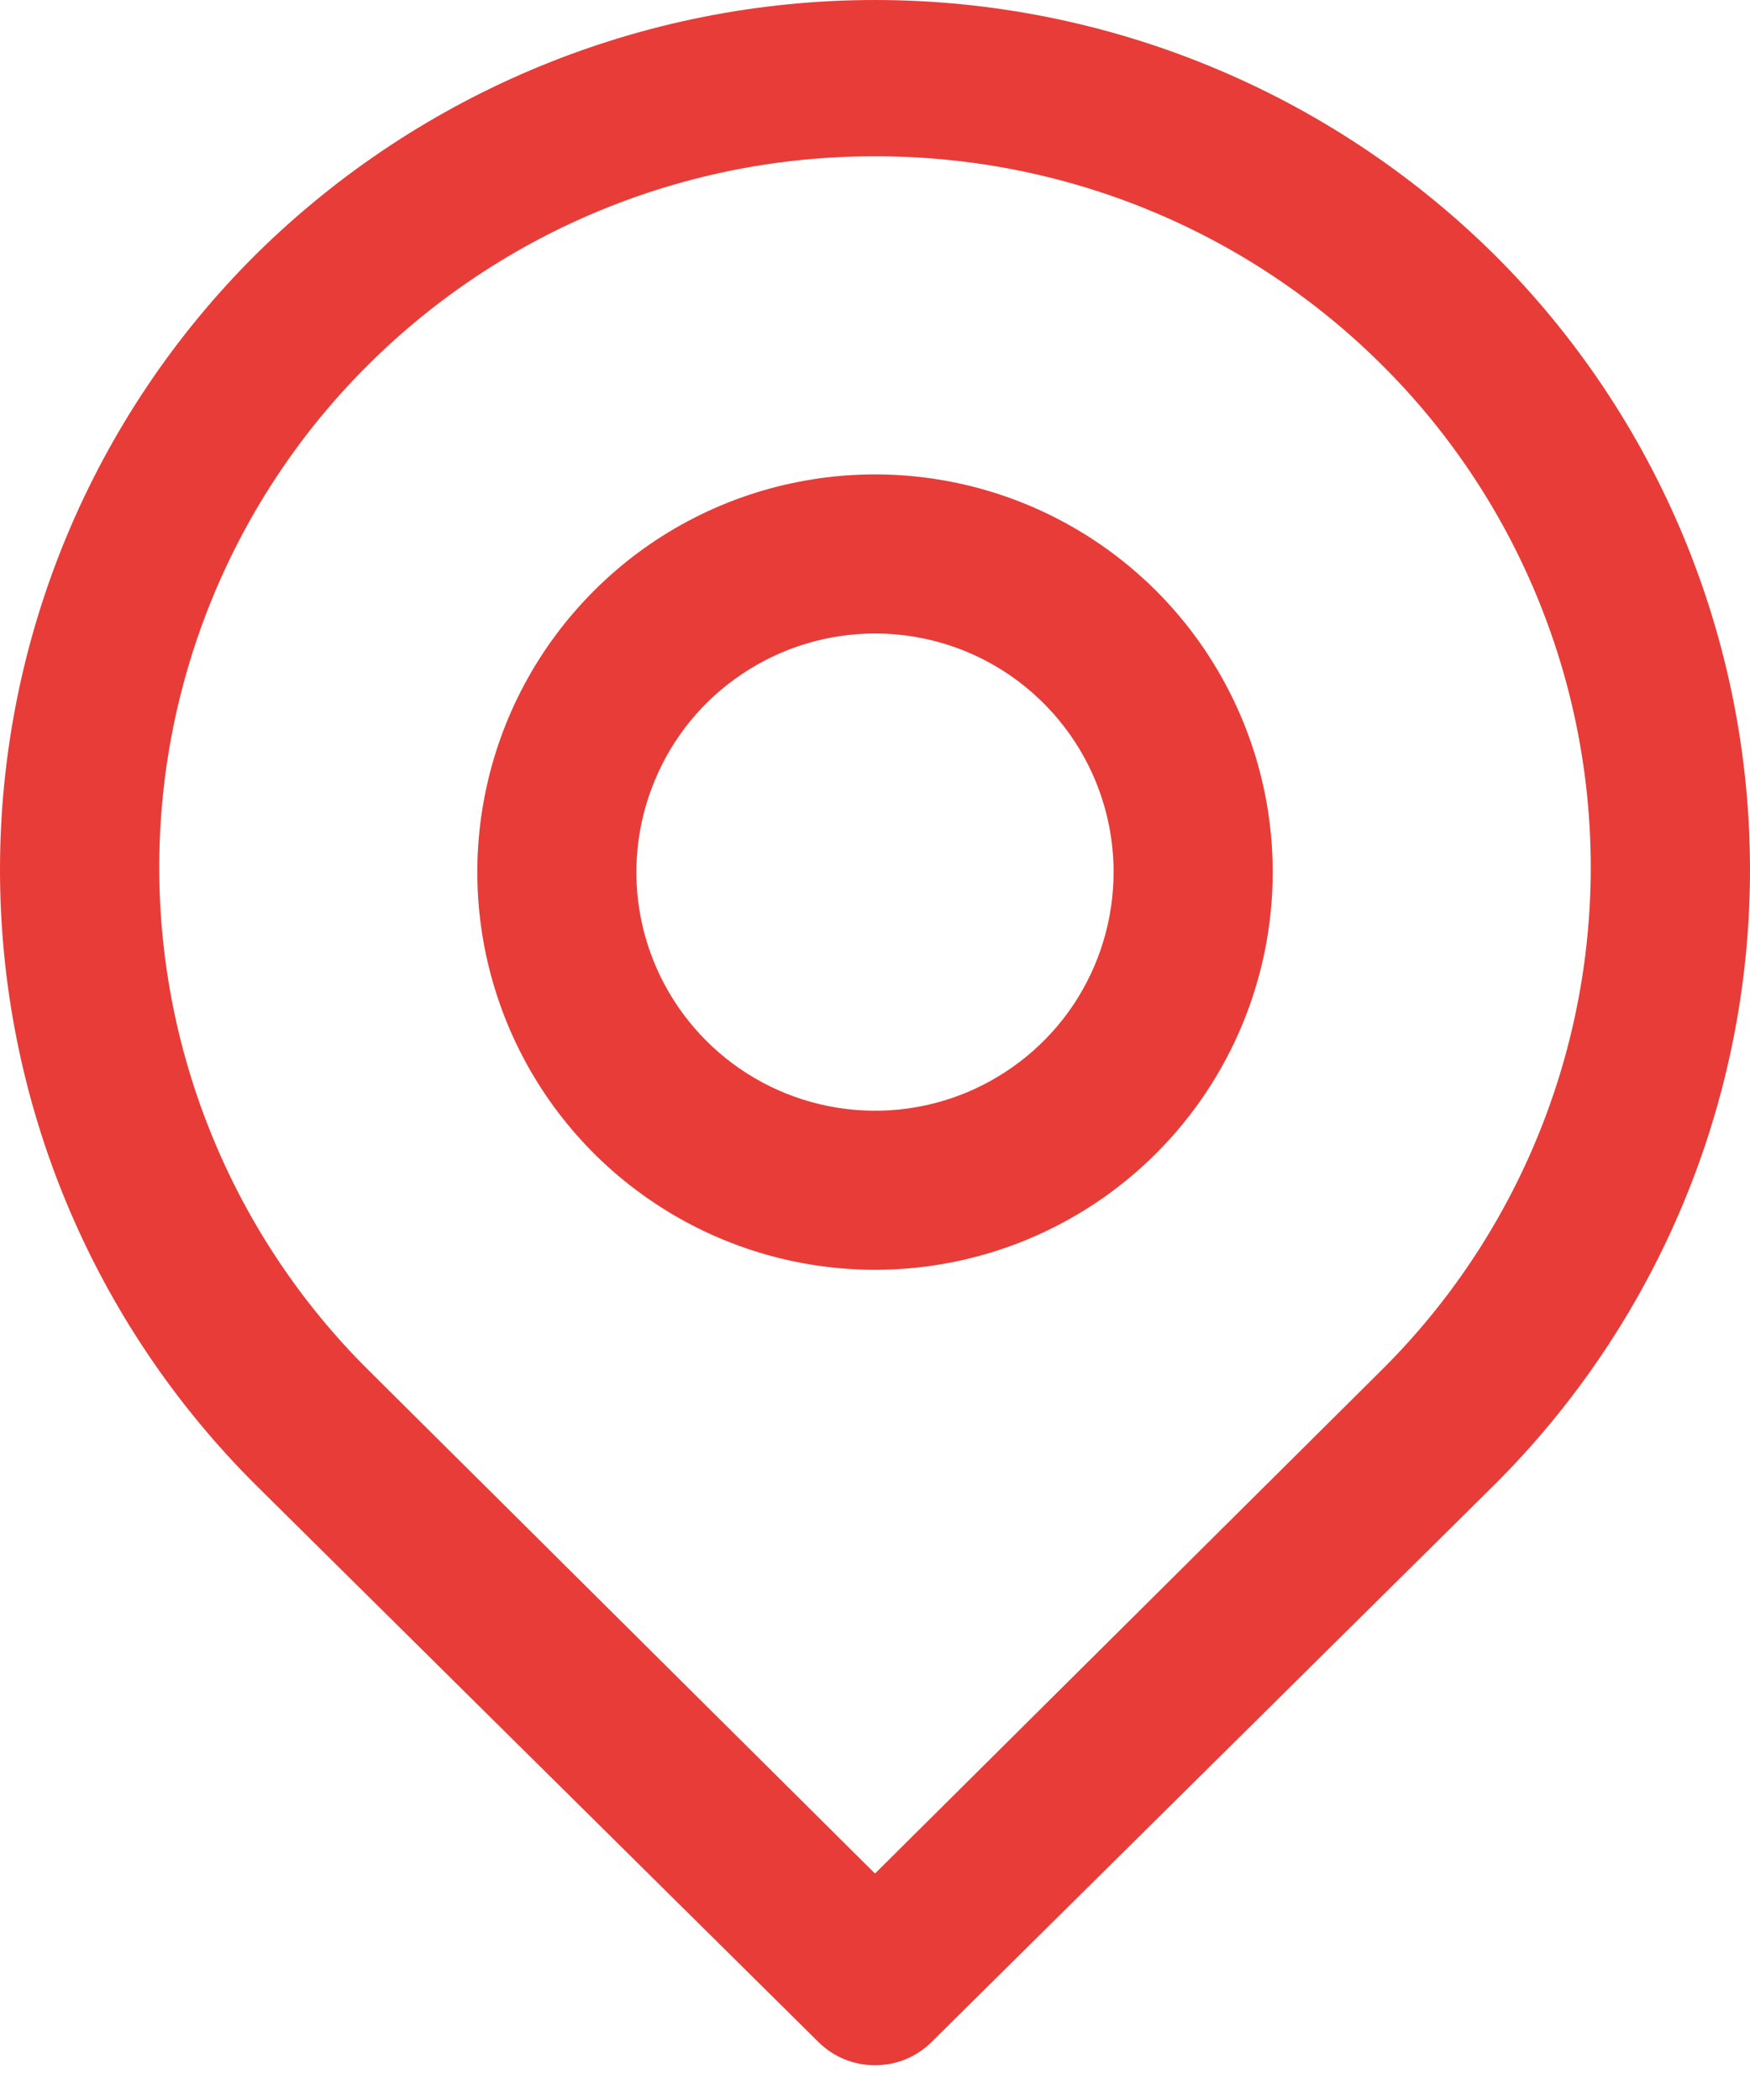
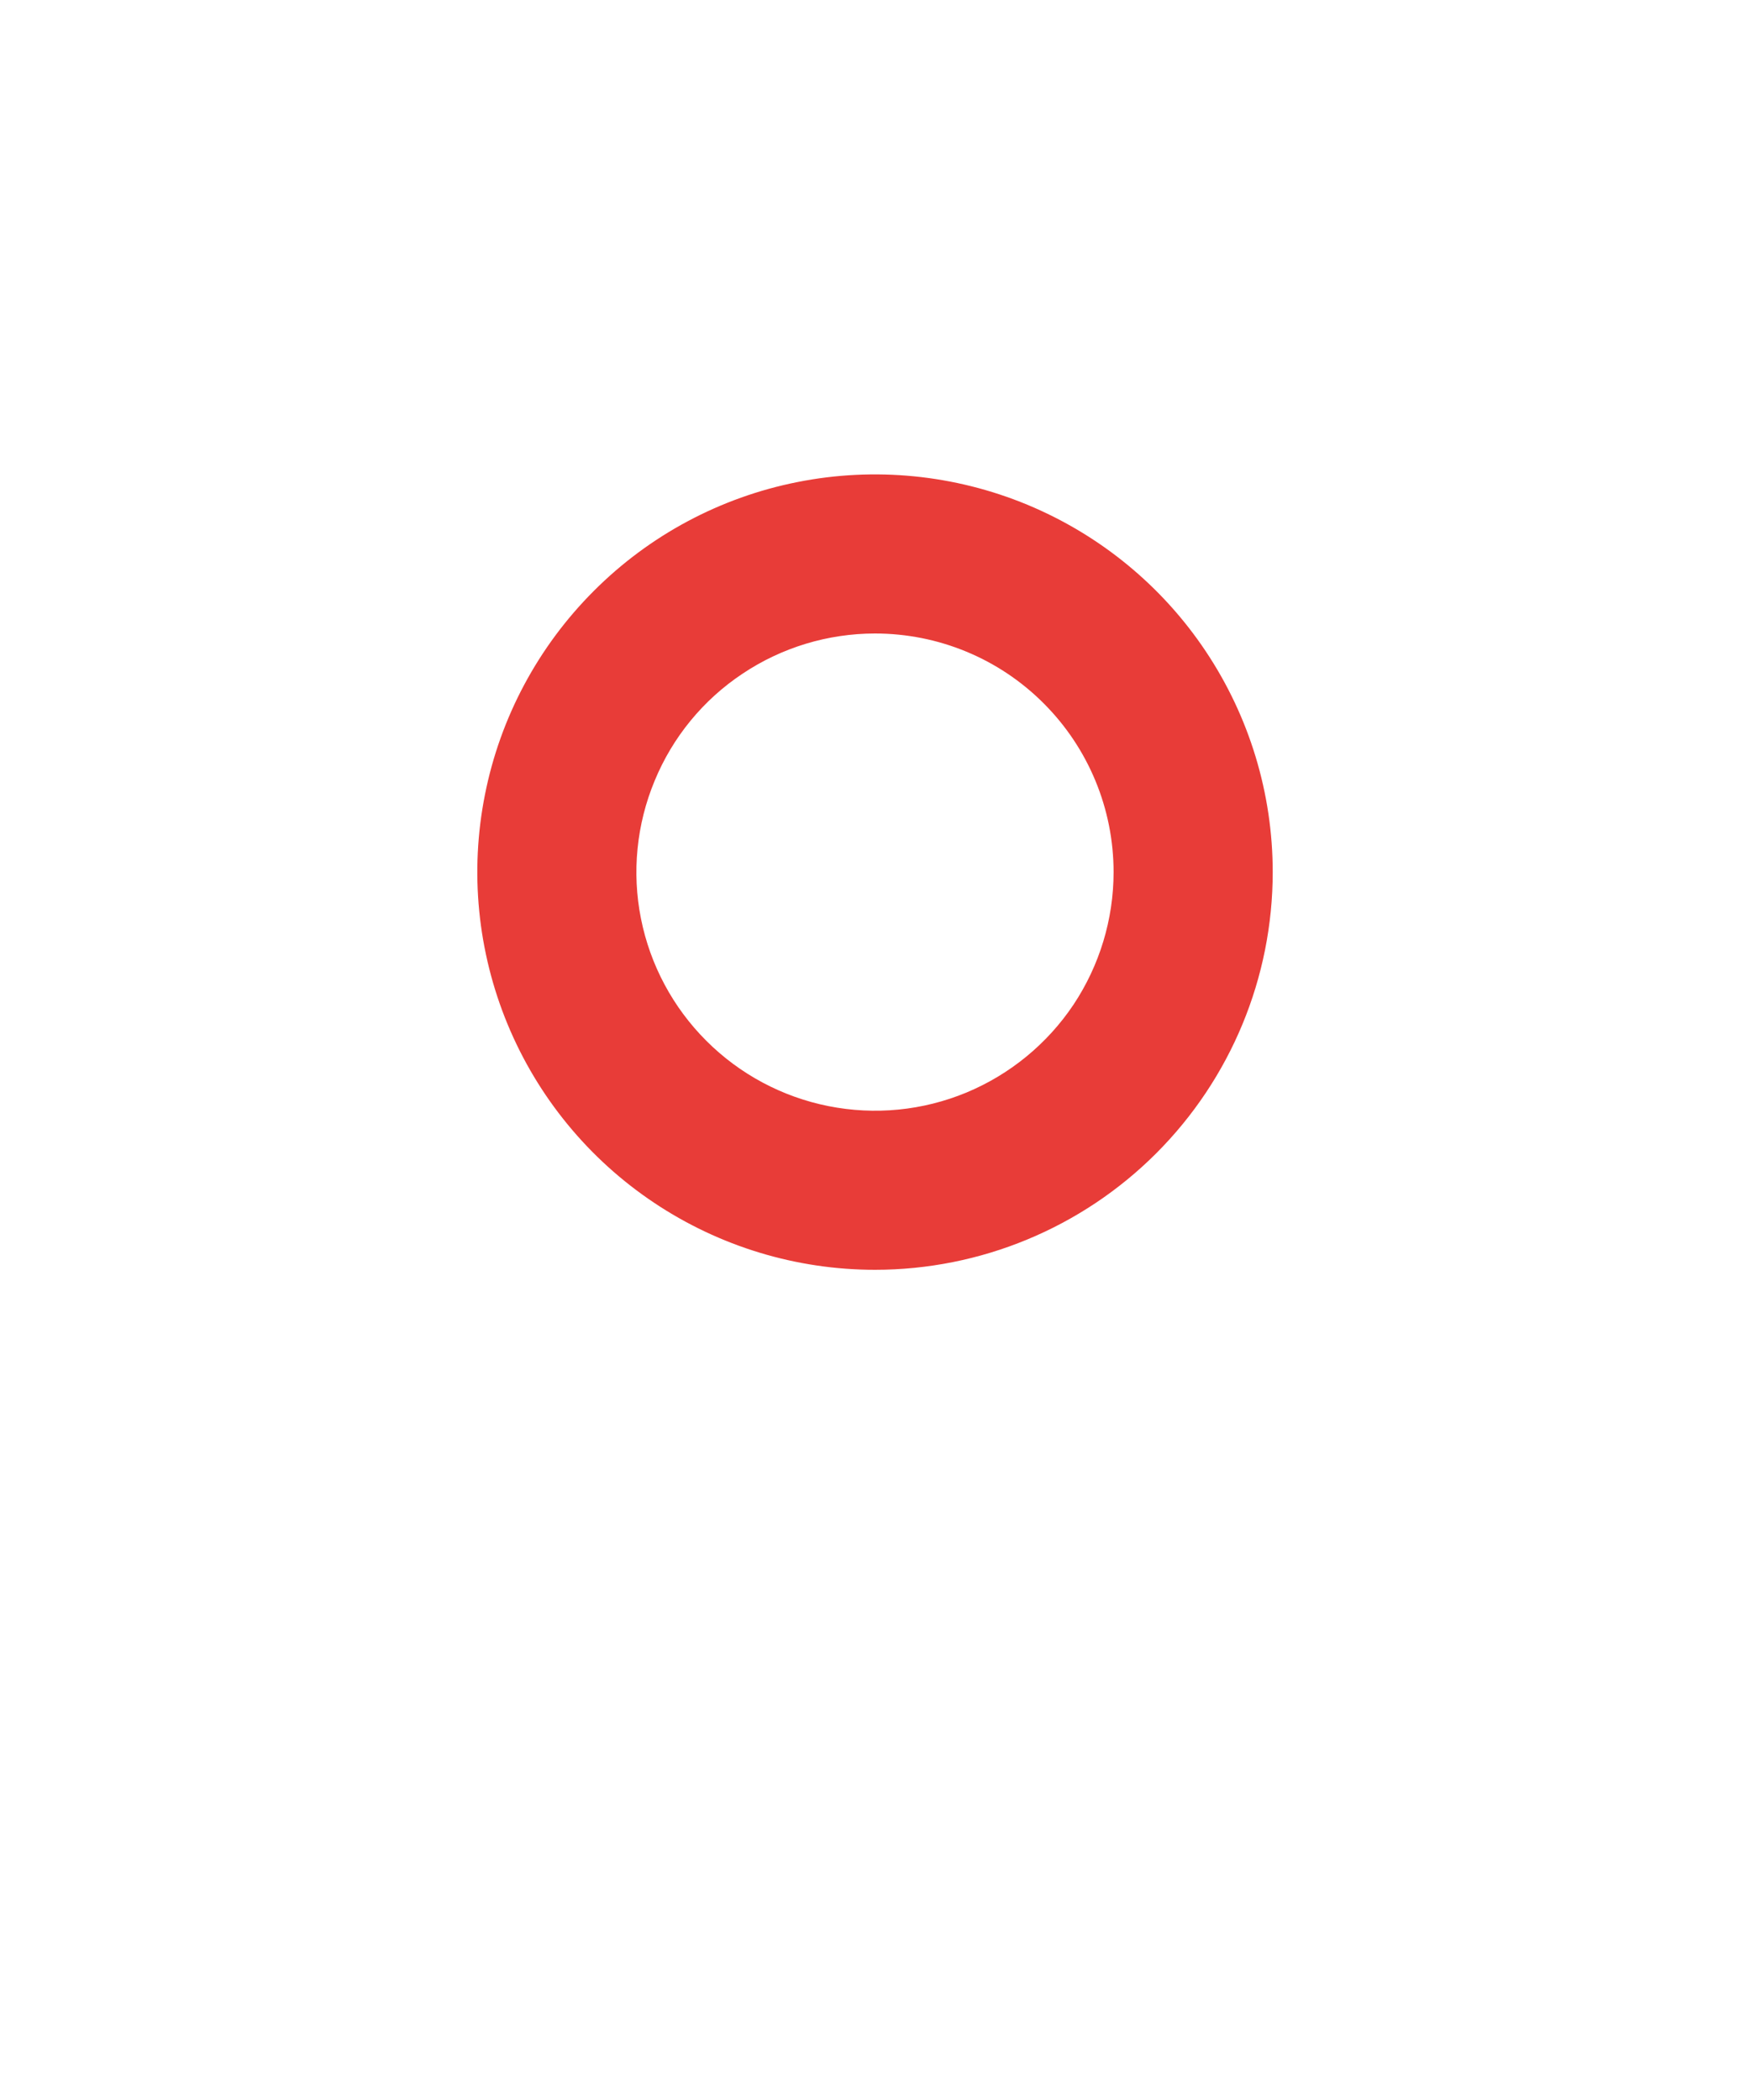
<svg xmlns="http://www.w3.org/2000/svg" width="15" height="18" viewBox="0 0 15 18" fill="none">
-   <path d="M7.5 17.702C7.41 17.702 7.321 17.685 7.238 17.651C7.155 17.617 7.08 17.567 7.016 17.504L2.196 12.732C1.5 12.04 0.948 11.218 0.571 10.313C0.194 9.407 0 8.436 0 7.455C0 6.474 0.194 5.503 0.571 4.597C0.948 3.692 1.5 2.869 2.196 2.178C3.609 0.783 5.514 0 7.5 0C9.486 0 11.391 0.783 12.804 2.178C13.5 2.869 14.052 3.692 14.429 4.597C14.806 5.503 15 6.474 15 7.455C15 8.436 14.806 9.407 14.429 10.313C14.052 11.218 13.5 12.04 12.804 12.732L7.984 17.504C7.92 17.567 7.845 17.617 7.762 17.651C7.679 17.685 7.59 17.702 7.5 17.702ZM7.5 1.34C5.873 1.336 4.311 1.978 3.157 3.126C2.589 3.69 2.138 4.362 1.831 5.101C1.523 5.841 1.365 6.634 1.365 7.434C1.365 8.235 1.523 9.028 1.831 9.768C2.138 10.507 2.589 11.179 3.157 11.743L7.5 16.059L11.843 11.743C12.411 11.179 12.862 10.507 13.169 9.768C13.477 9.028 13.635 8.235 13.635 7.434C13.635 6.634 13.477 5.841 13.169 5.101C12.862 4.362 12.411 3.69 11.843 3.126C10.689 1.978 9.127 1.336 7.5 1.34Z" fill="#E83C38" />
  <path d="M7.5 10.884C6.826 10.884 6.167 10.684 5.606 10.309C5.046 9.935 4.609 9.403 4.351 8.78C4.093 8.157 4.025 7.471 4.157 6.81C4.288 6.149 4.613 5.542 5.09 5.065C5.566 4.588 6.174 4.263 6.835 4.132C7.496 4 8.182 4.068 8.805 4.326C9.427 4.584 9.96 5.021 10.334 5.581C10.709 6.142 10.909 6.801 10.909 7.475C10.909 8.379 10.55 9.246 9.91 9.886C9.271 10.525 8.404 10.884 7.5 10.884ZM7.5 5.43C7.096 5.43 6.7 5.55 6.364 5.775C6.027 5.999 5.765 6.319 5.611 6.693C5.456 7.066 5.415 7.478 5.494 7.874C5.573 8.271 5.768 8.635 6.054 8.921C6.34 9.207 6.704 9.402 7.101 9.481C7.498 9.56 7.909 9.52 8.283 9.365C8.656 9.21 8.976 8.948 9.201 8.612C9.425 8.275 9.545 7.88 9.545 7.475C9.545 6.933 9.33 6.413 8.946 6.029C8.563 5.645 8.043 5.43 7.5 5.43Z" fill="#E83C38" />
</svg>